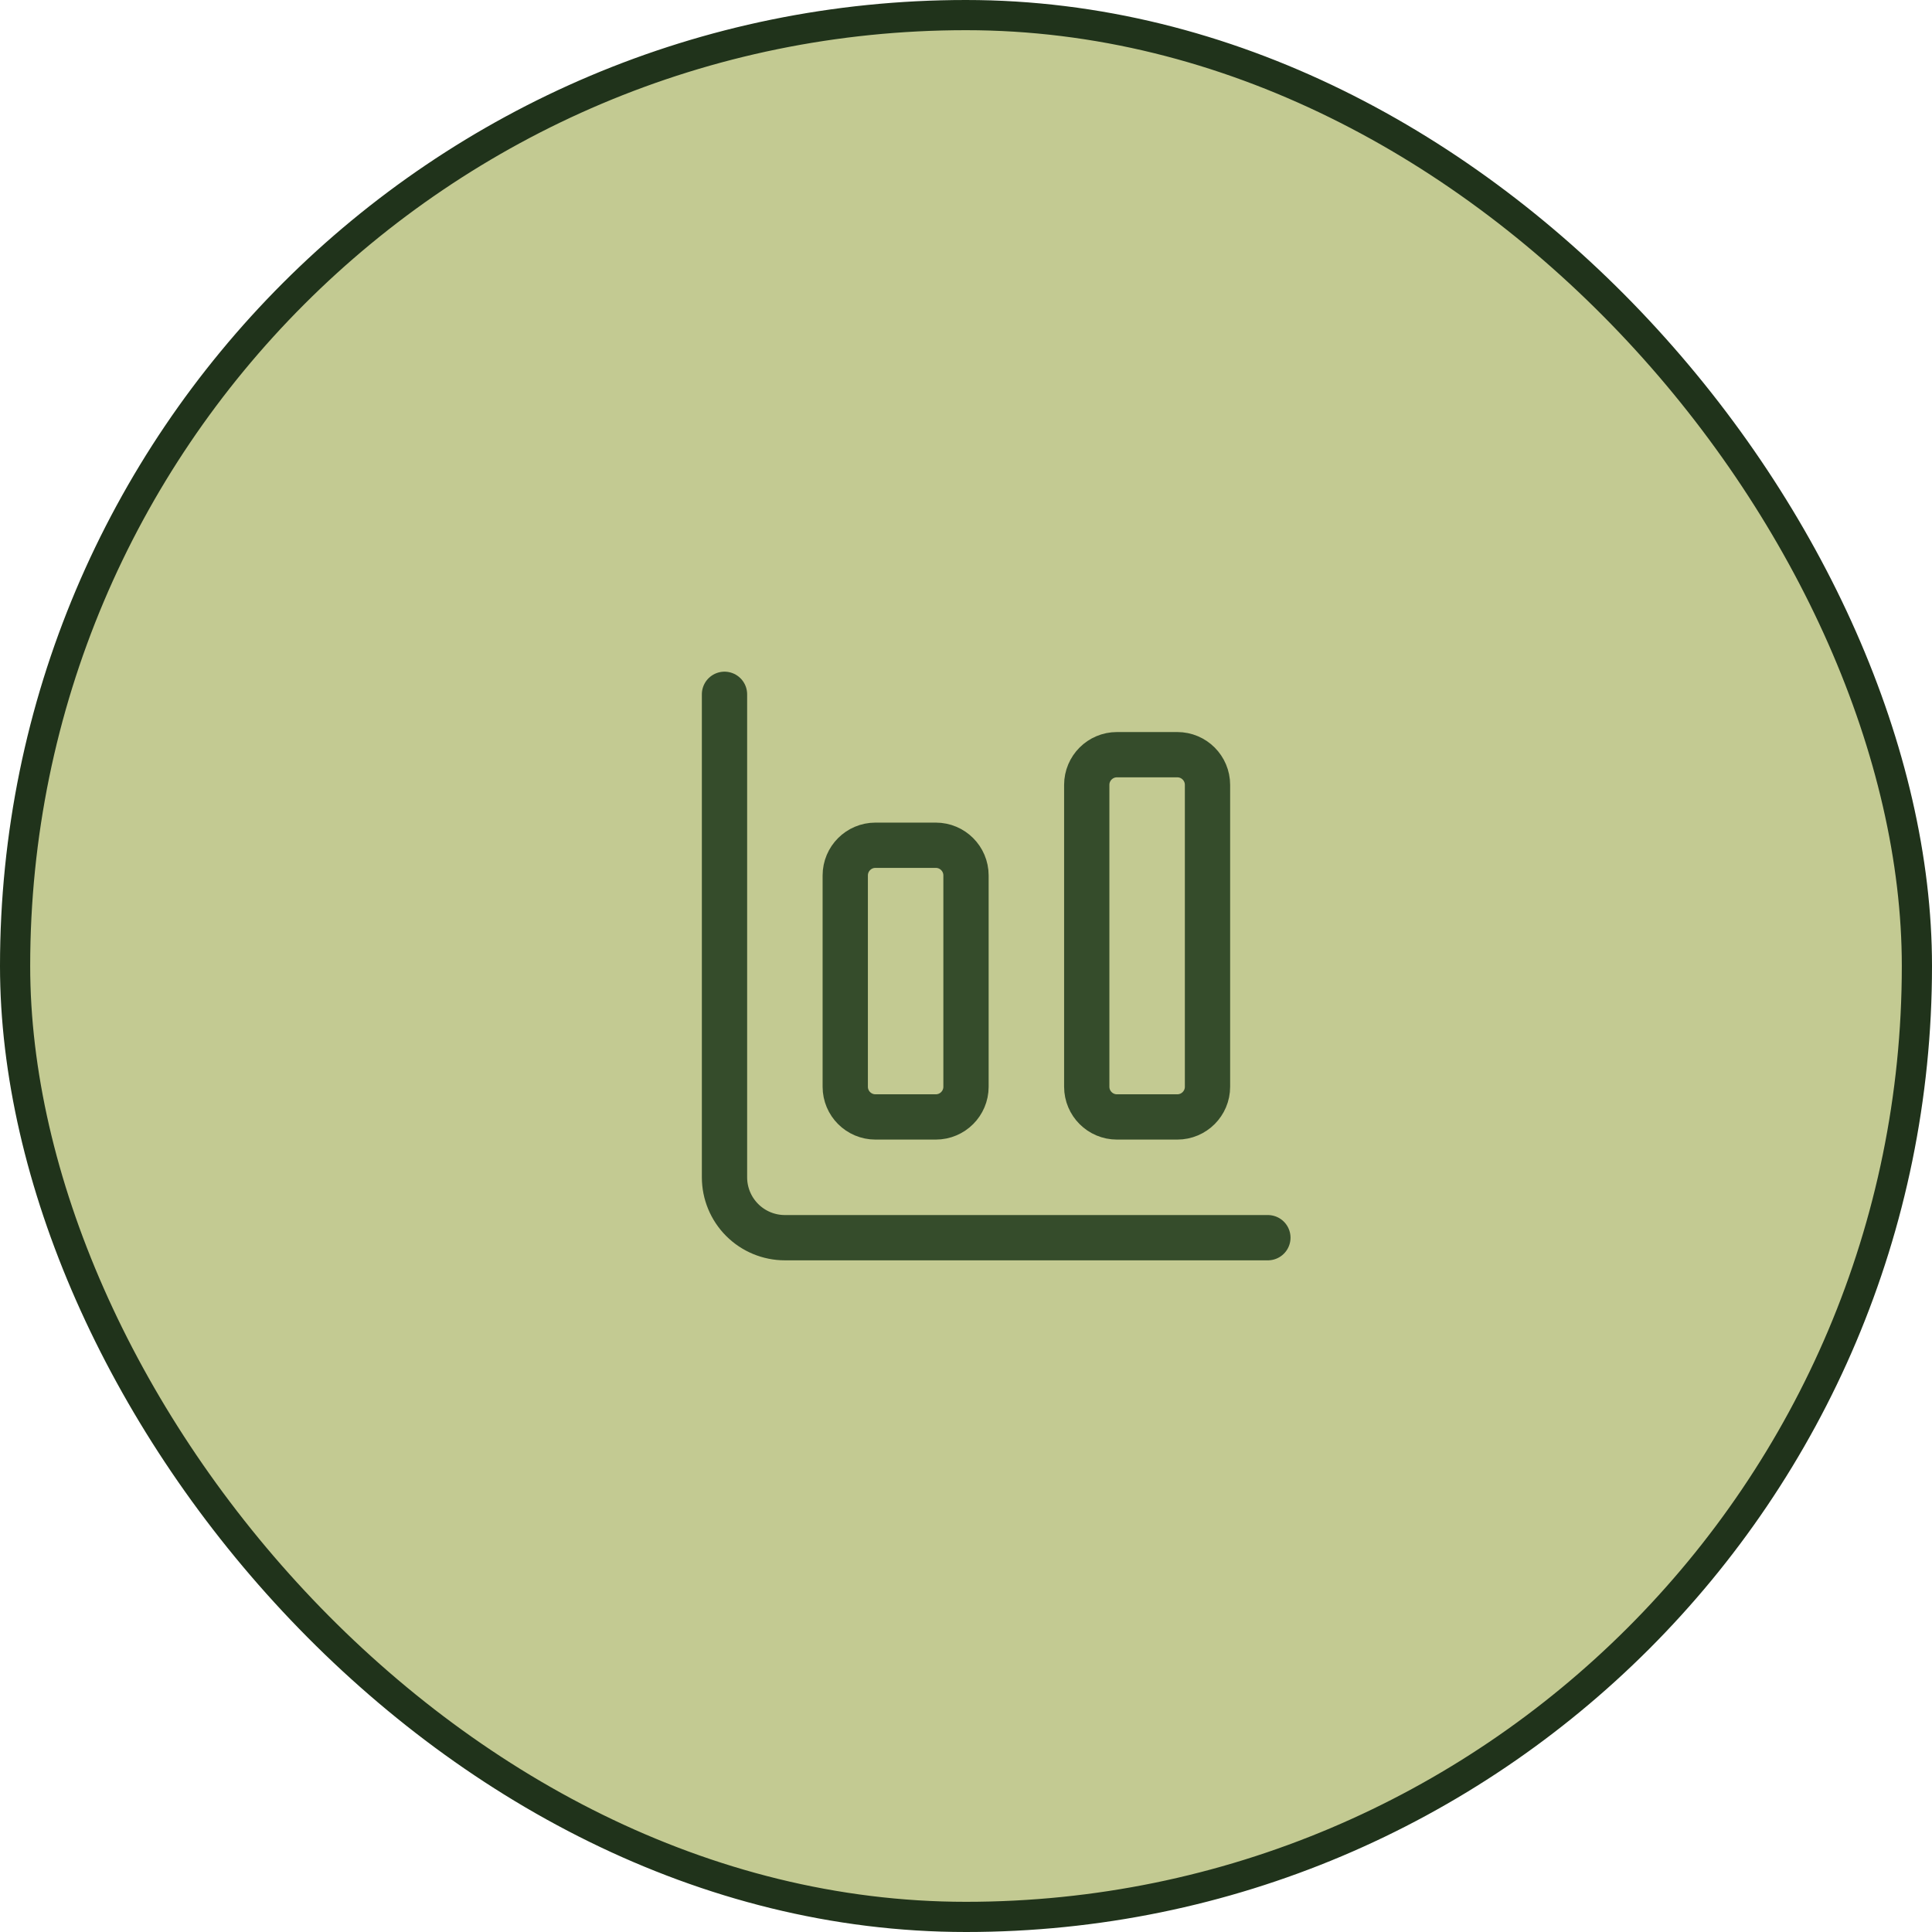
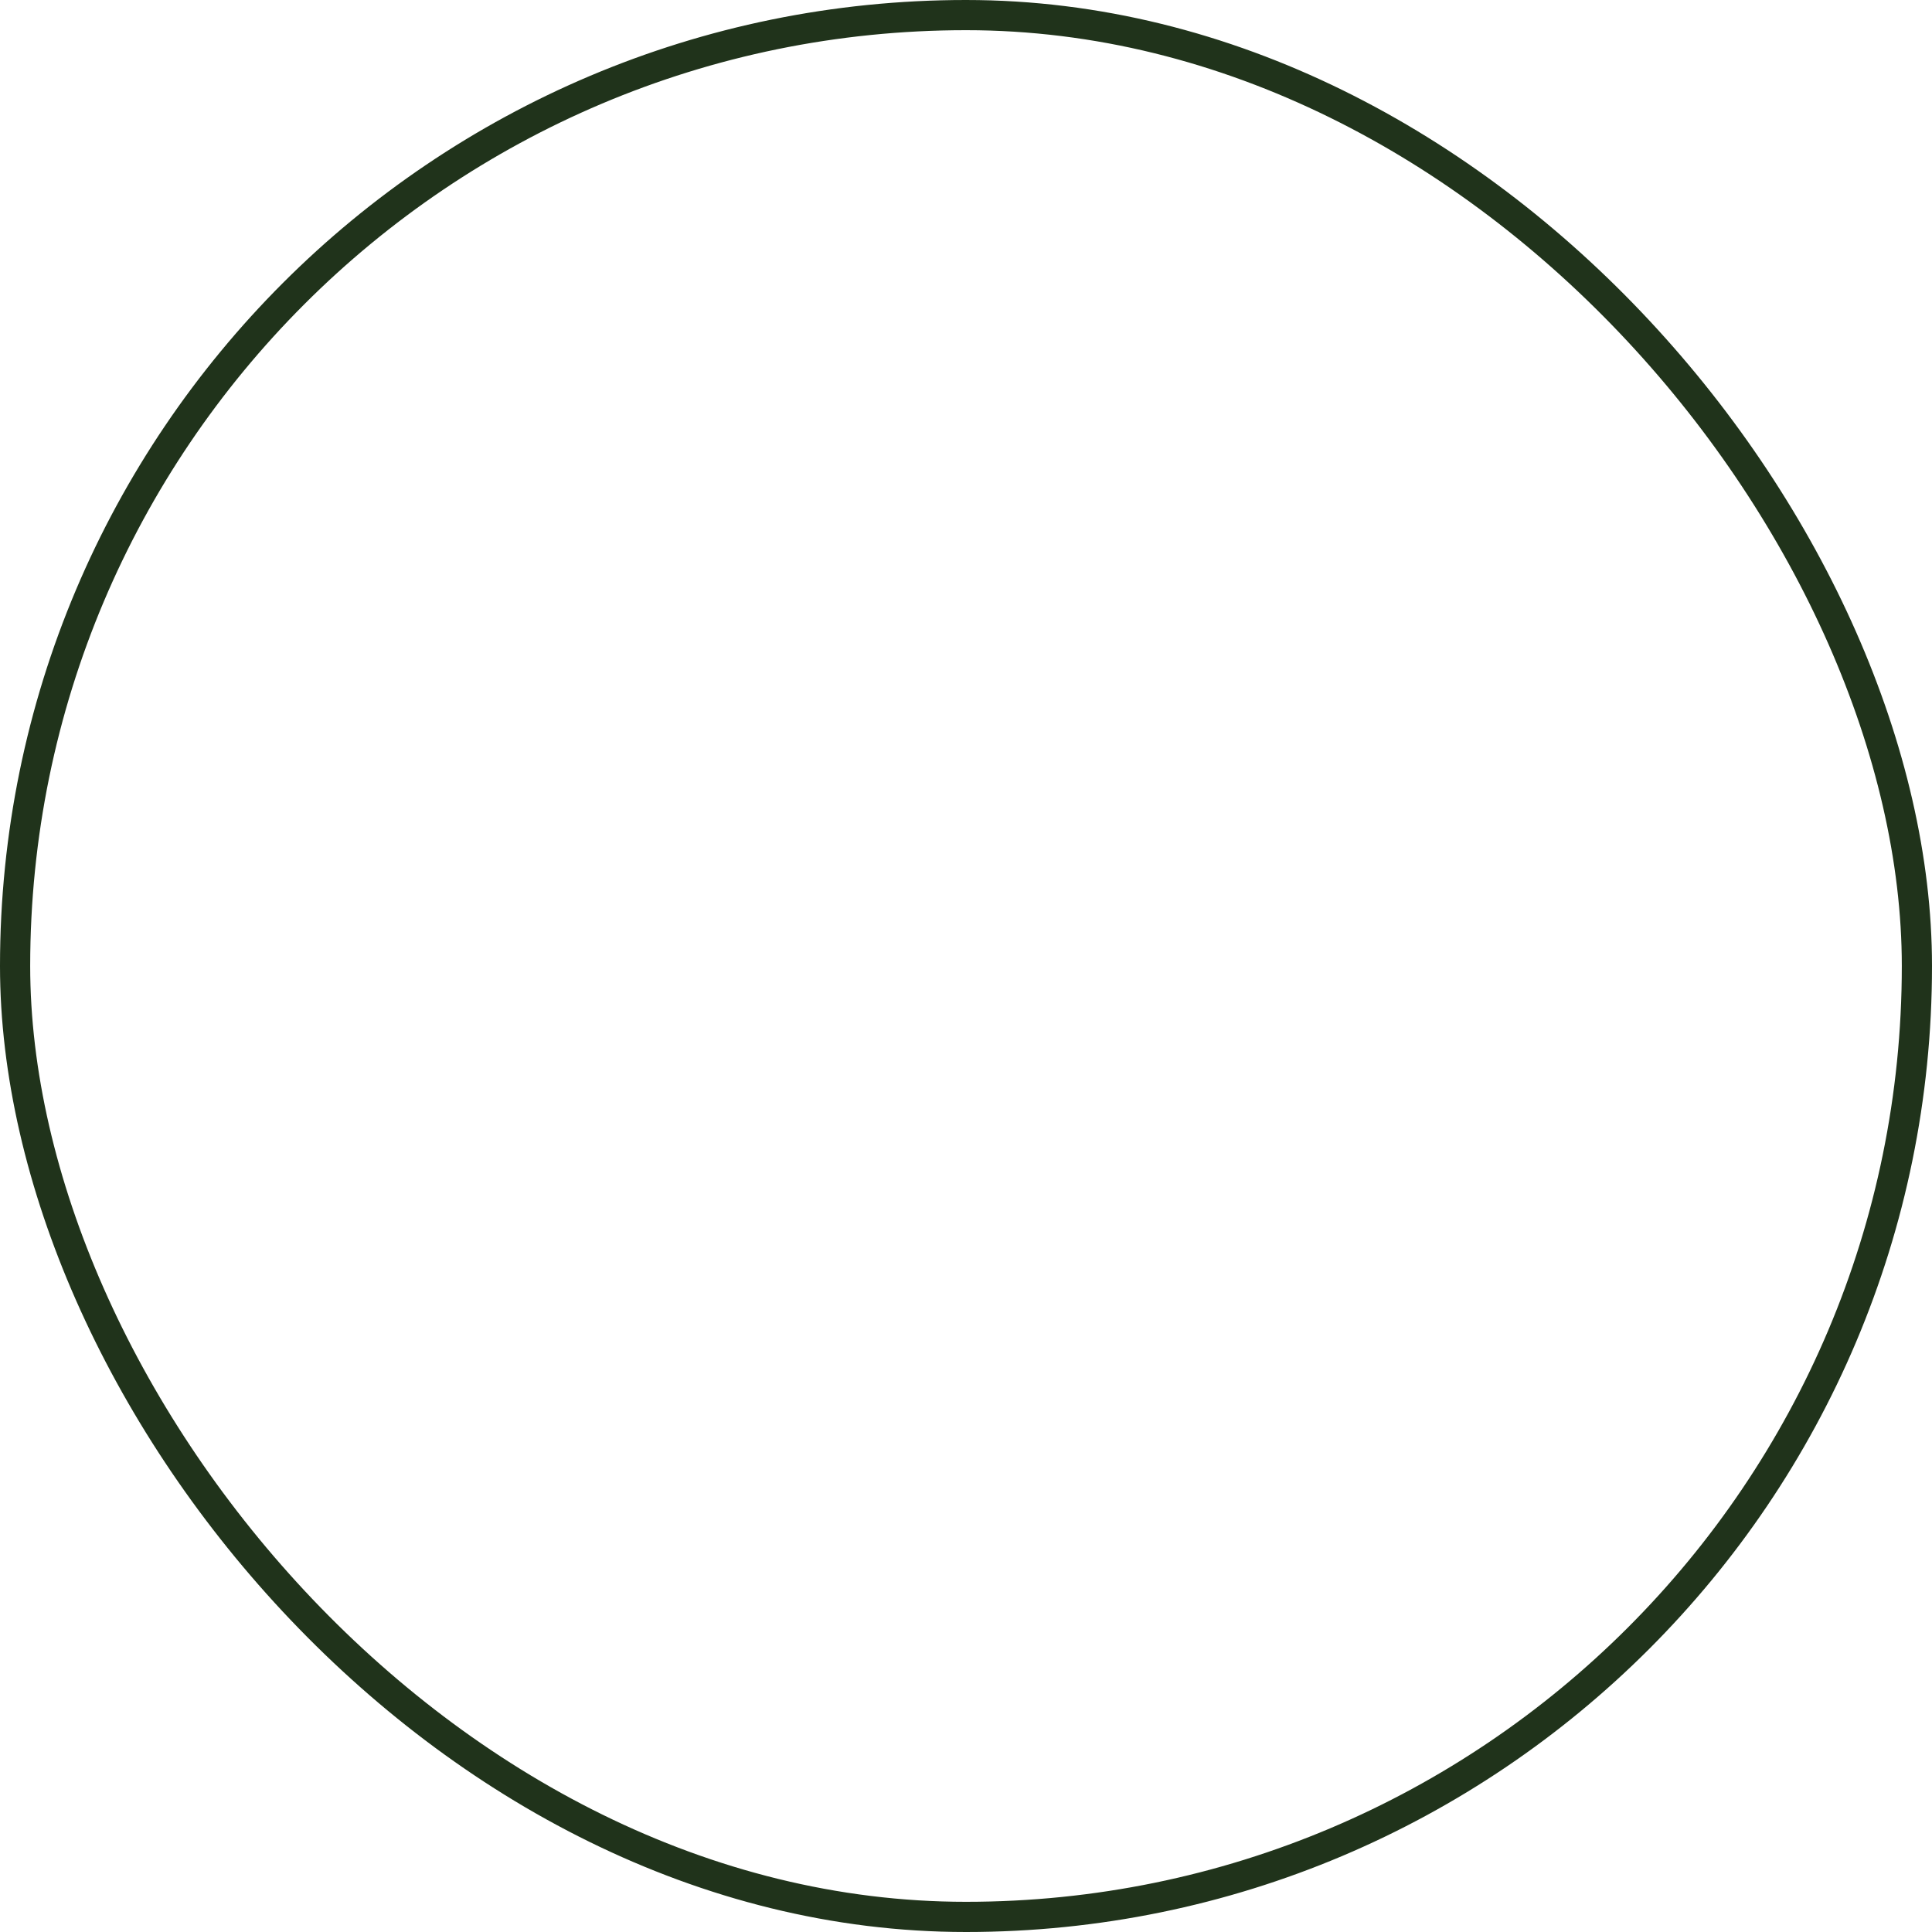
<svg xmlns="http://www.w3.org/2000/svg" width="64" height="64" viewBox="0 0 64 64" fill="none">
-   <rect x="0.5" y="0.5" width="63" height="63" rx="31.5" fill="#C3CA92" />
  <rect x="0.5" y="0.5" width="63" height="63" rx="31.5" stroke="#20331B" />
-   <path d="M24 23V39C24 39.53 24.211 40.039 24.586 40.414C24.961 40.789 25.47 41 26 41H42" stroke="#354C2B" stroke-width="1.5" stroke-linecap="round" stroke-linejoin="round" />
-   <path d="M39 25H37C36.448 25 36 25.448 36 26V36C36 36.552 36.448 37 37 37H39C39.552 37 40 36.552 40 36V26C40 25.448 39.552 25 39 25Z" stroke="#354C2B" stroke-width="1.5" stroke-linecap="round" stroke-linejoin="round" />
-   <path d="M31 28H29C28.448 28 28 28.448 28 29V36C28 36.552 28.448 37 29 37H31C31.552 37 32 36.552 32 36V29C32 28.448 31.552 28 31 28Z" stroke="#354C2B" stroke-width="1.5" stroke-linecap="round" stroke-linejoin="round" />
</svg>